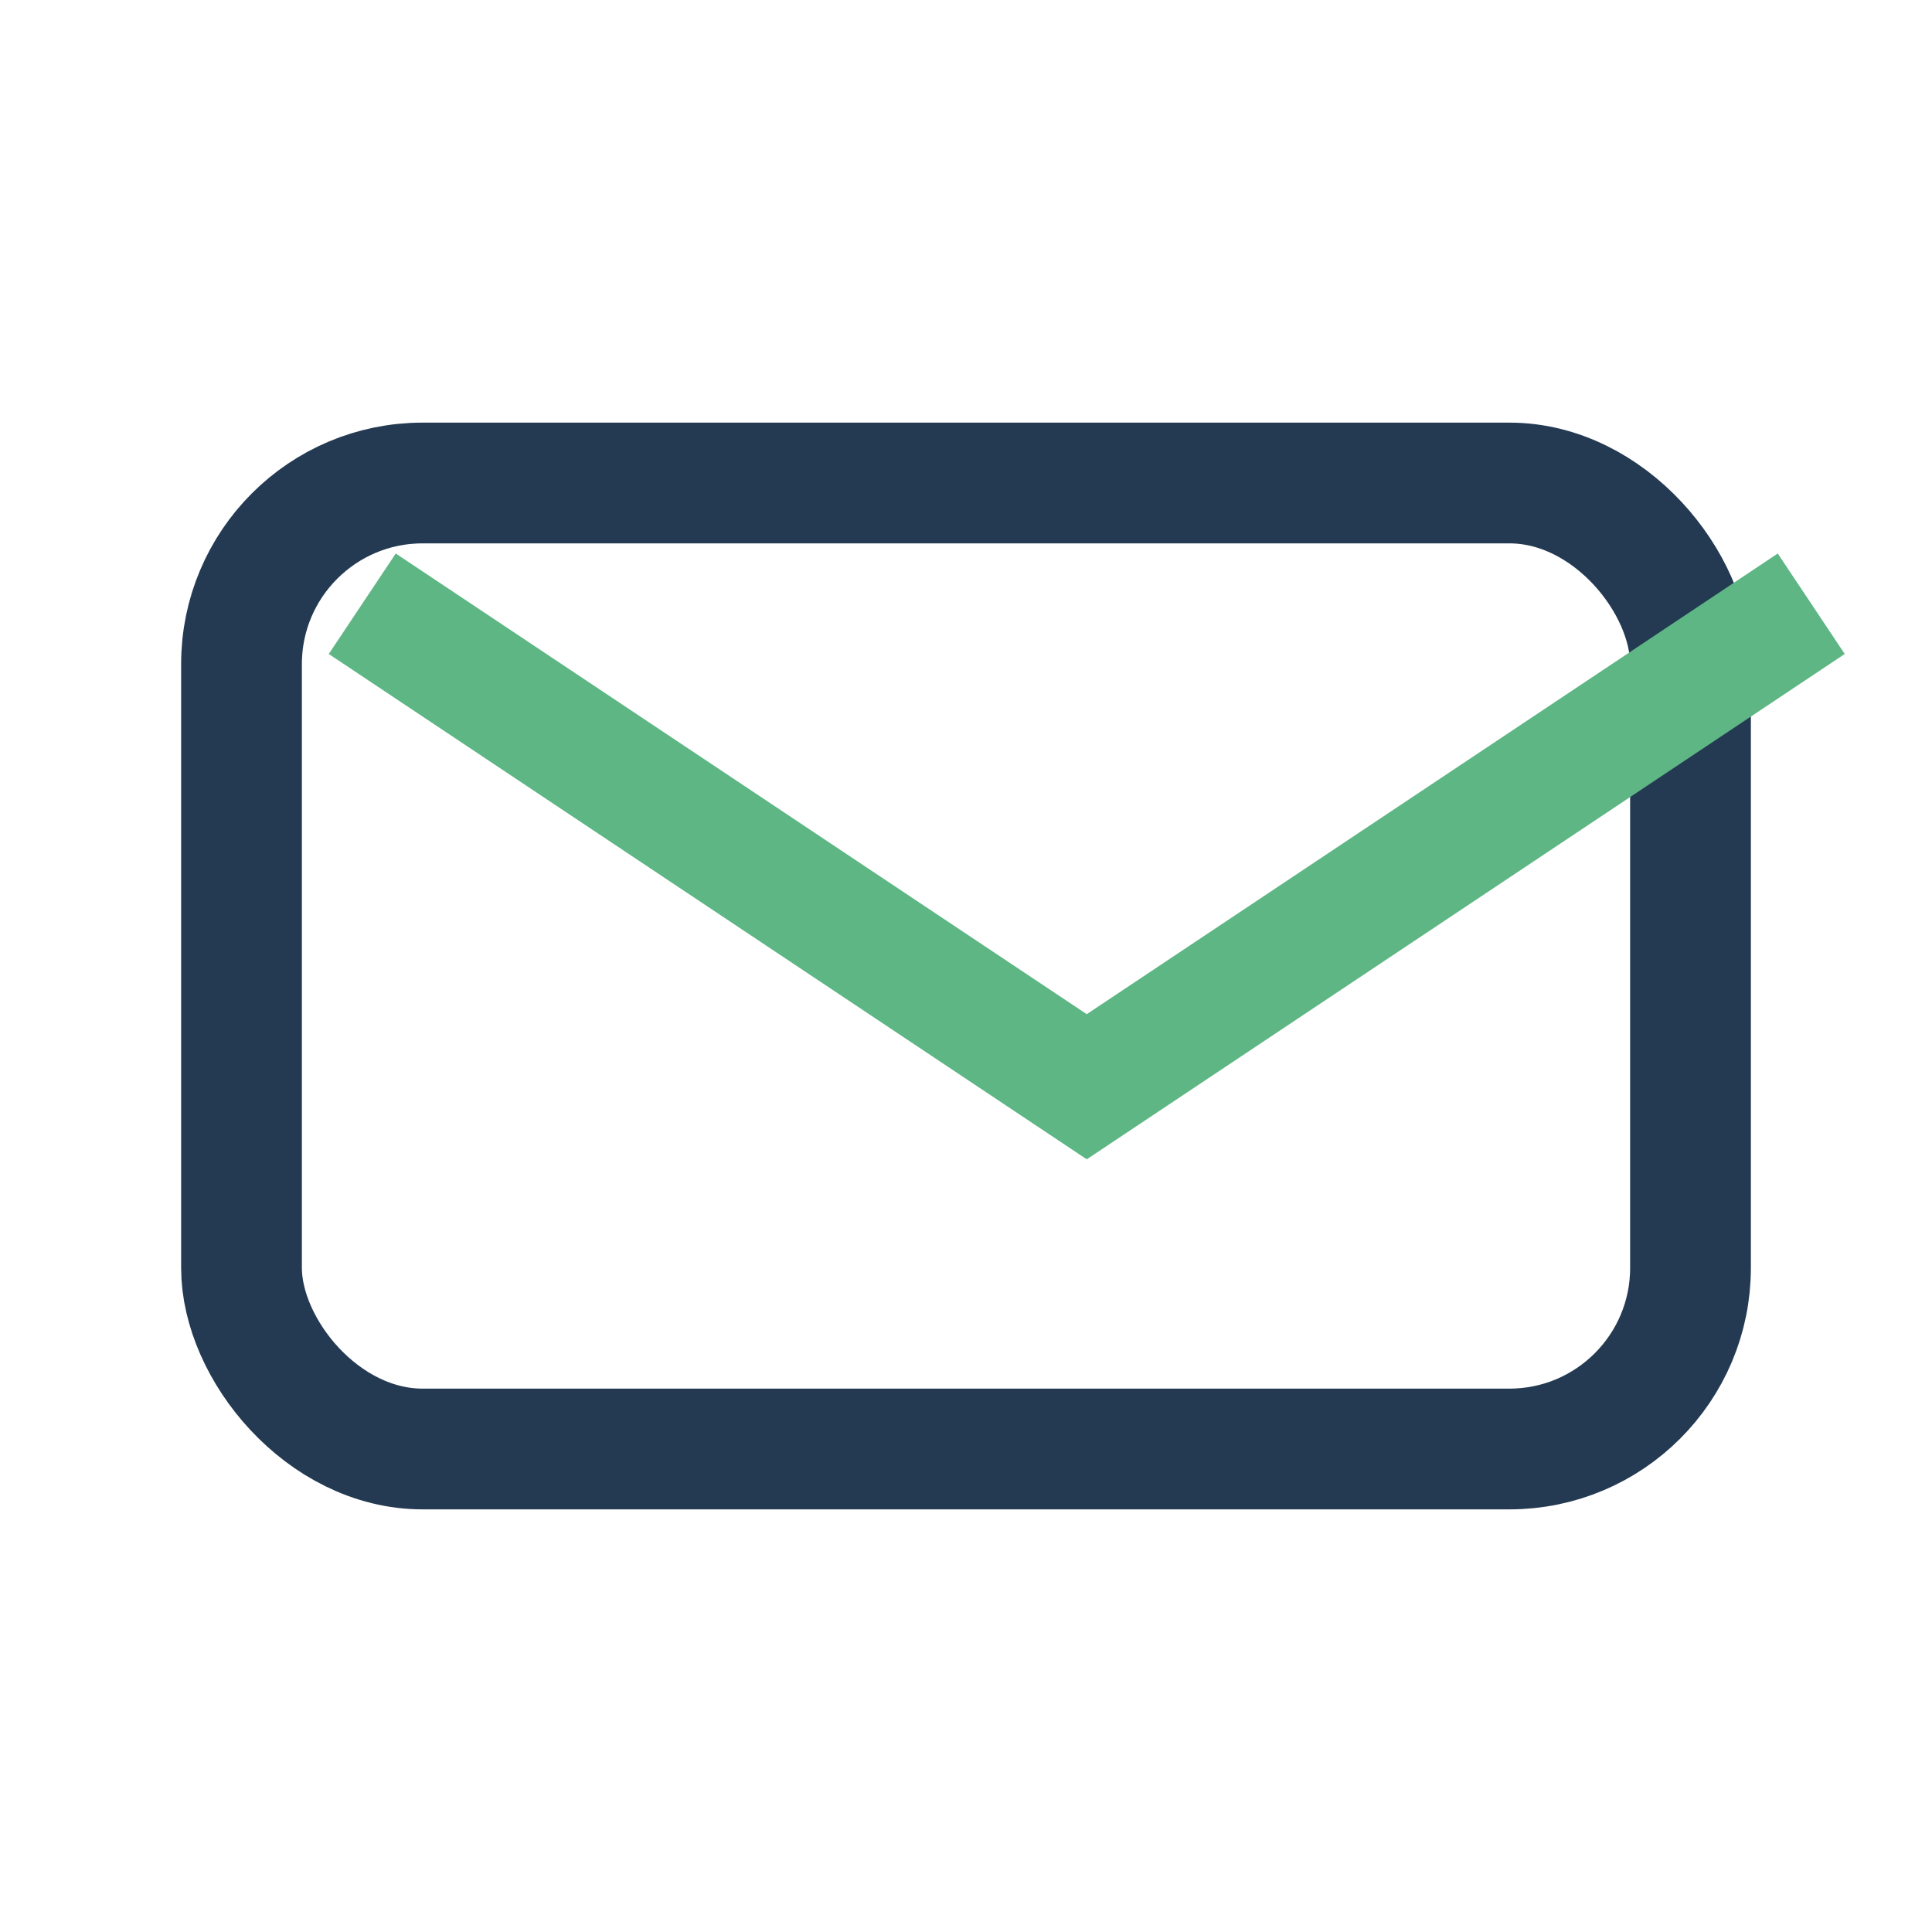
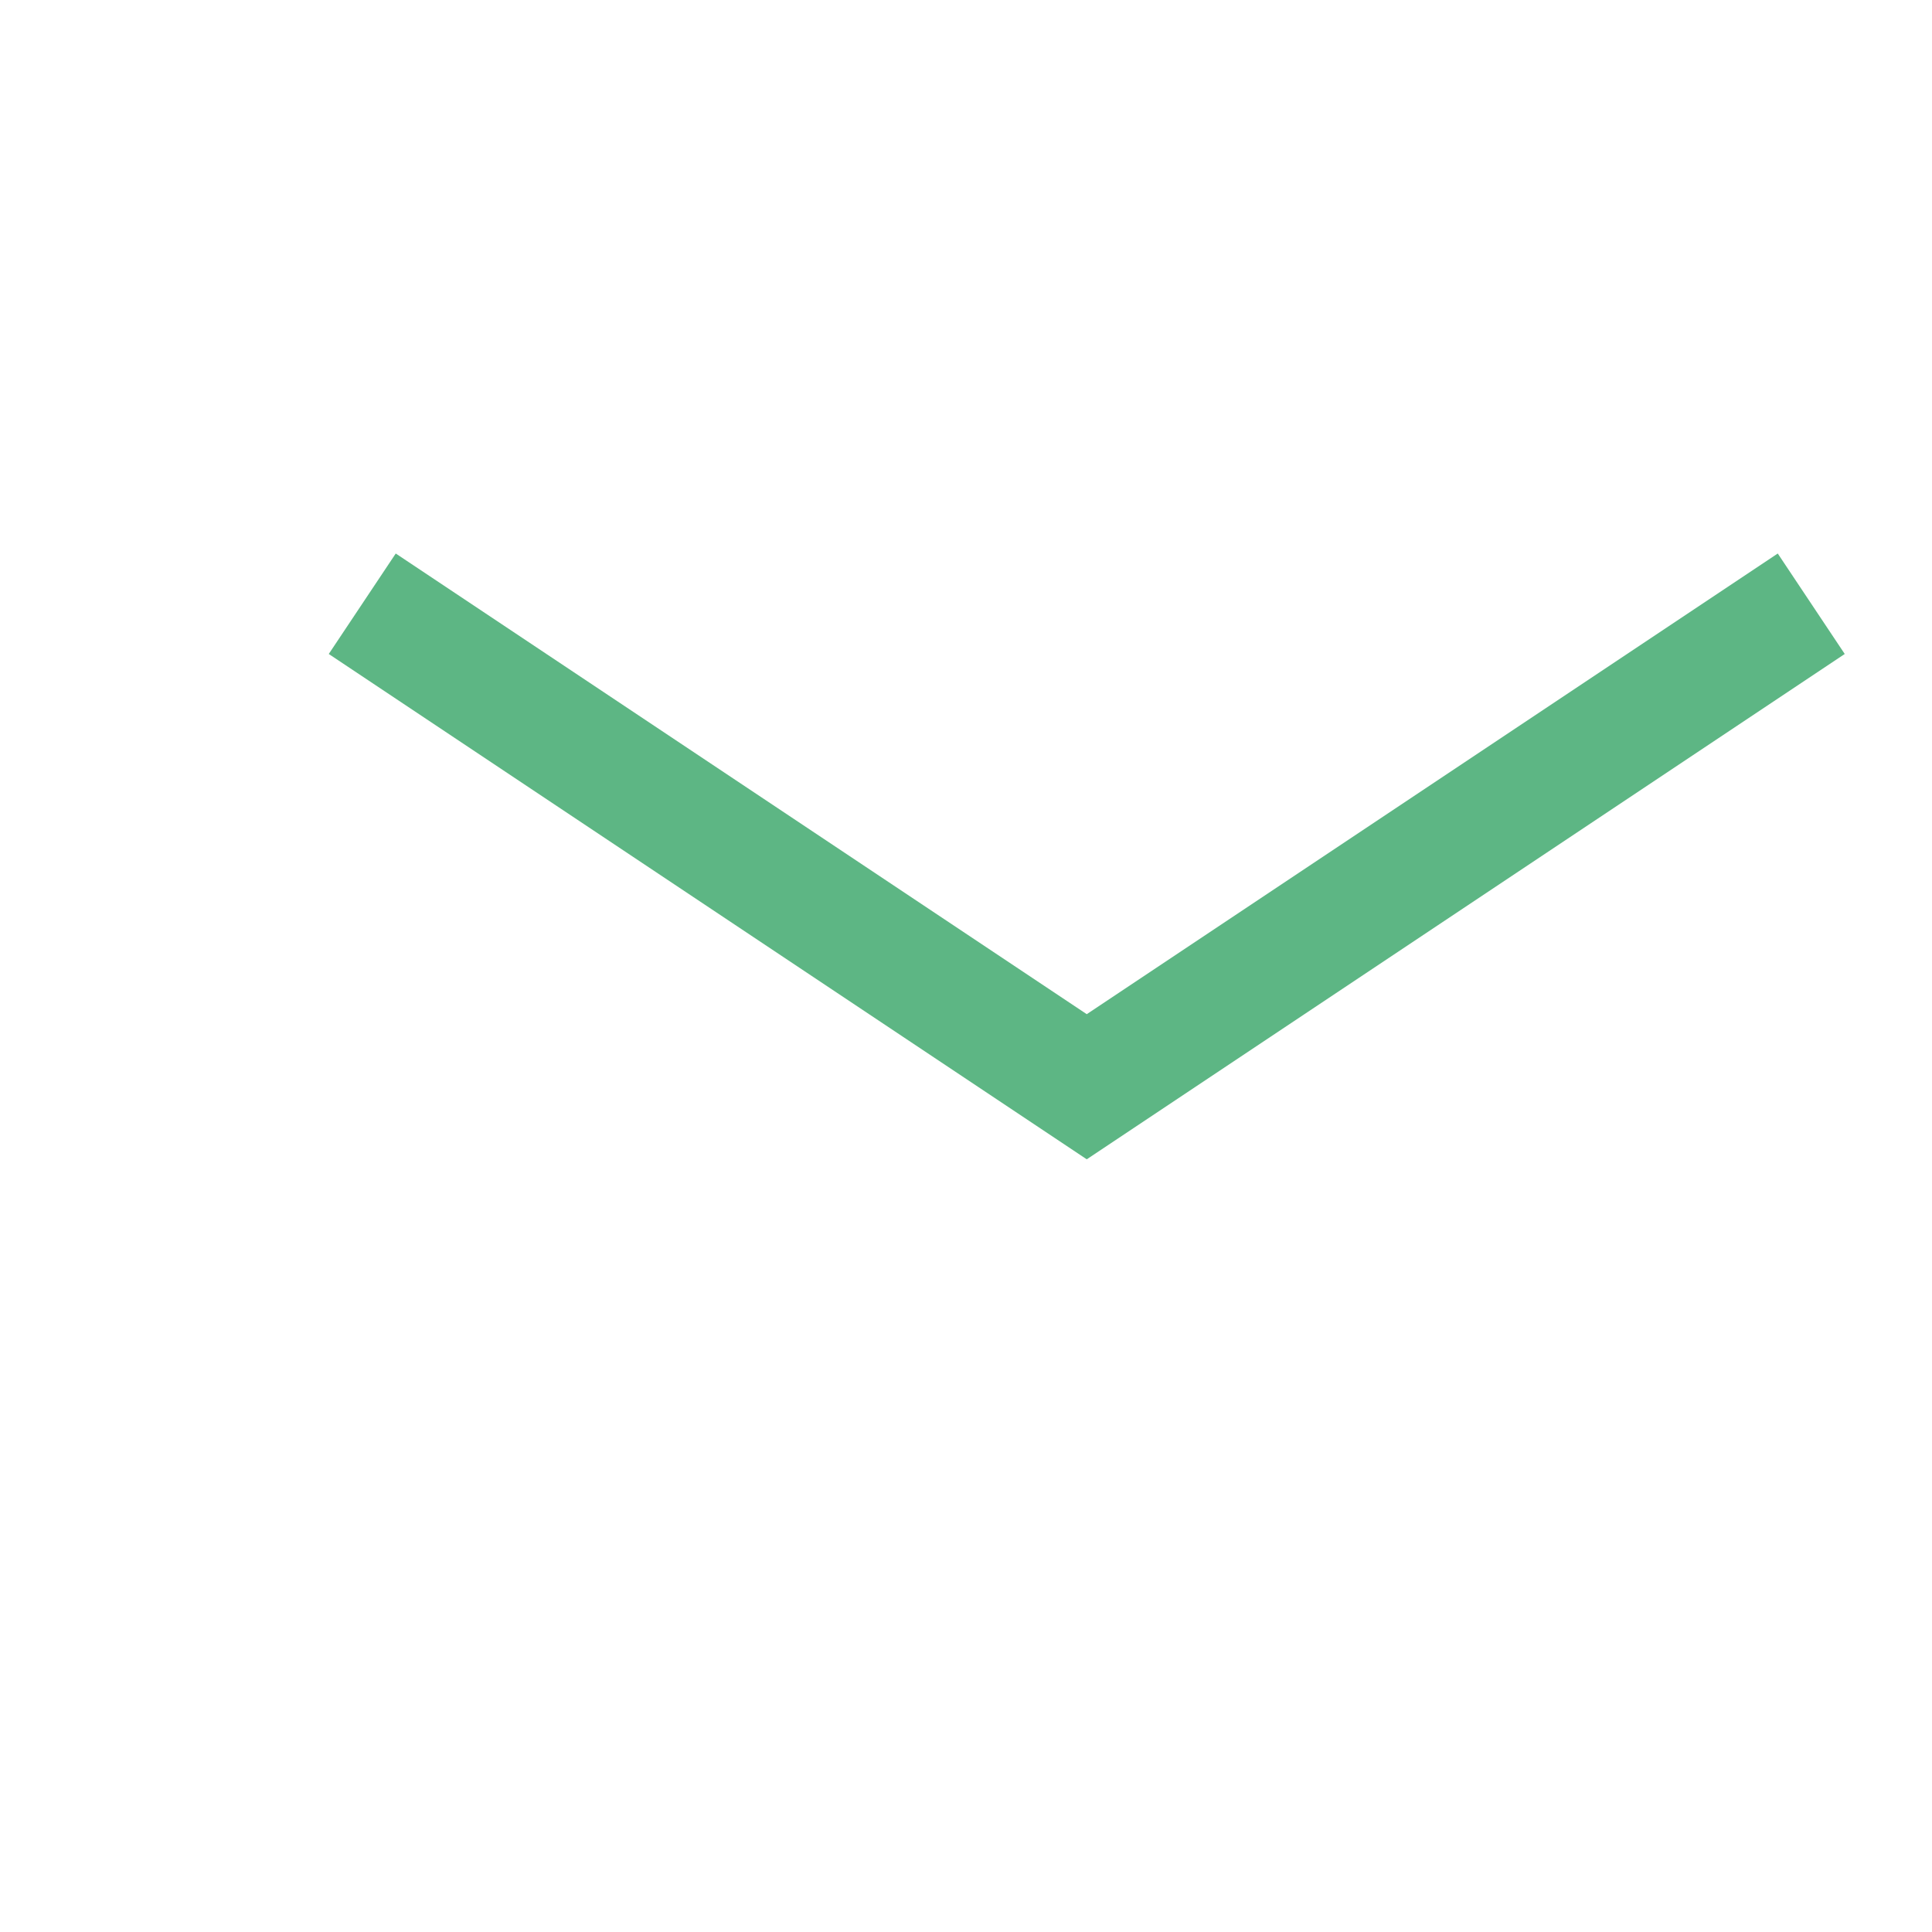
<svg xmlns="http://www.w3.org/2000/svg" width="32" height="32" viewBox="0 0 32 32">
-   <rect x="4" y="8" width="24" height="16" rx="3" fill="none" stroke="#243A52" stroke-width="2" />
  <path d="M6 10l12 8 12-8" fill="none" stroke="#5DB684" stroke-width="2" />
</svg>